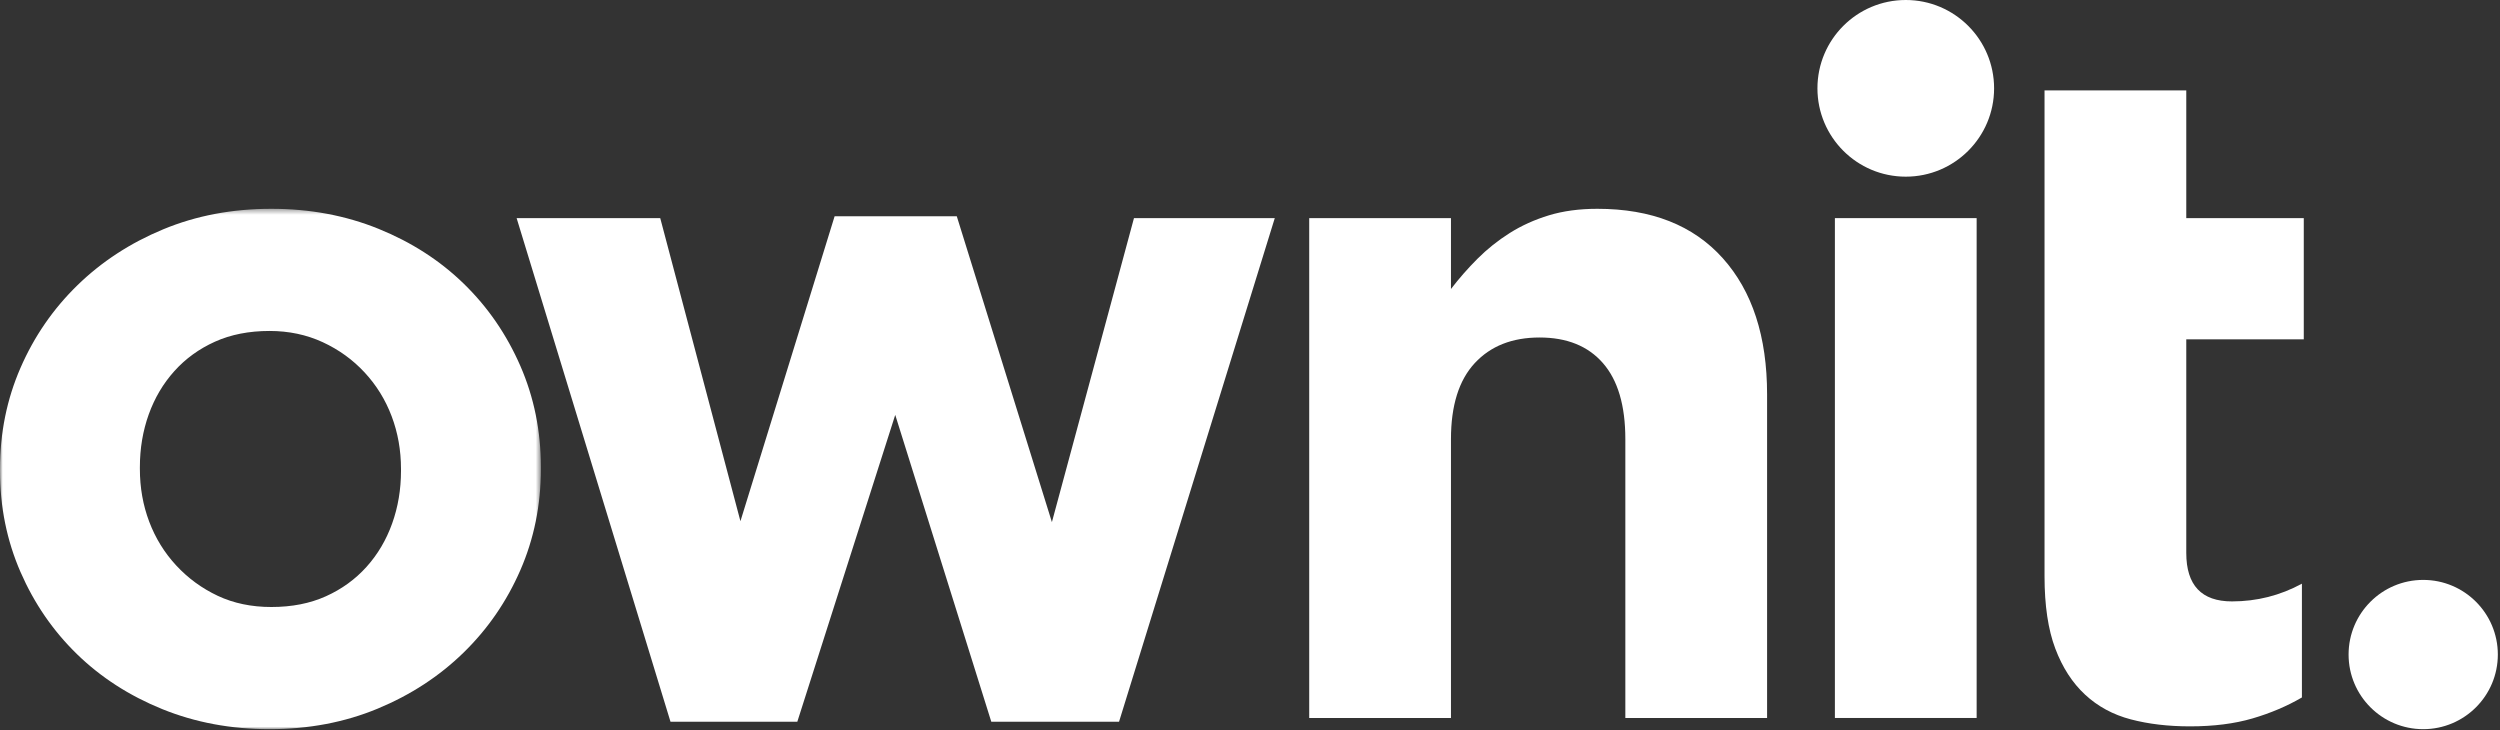
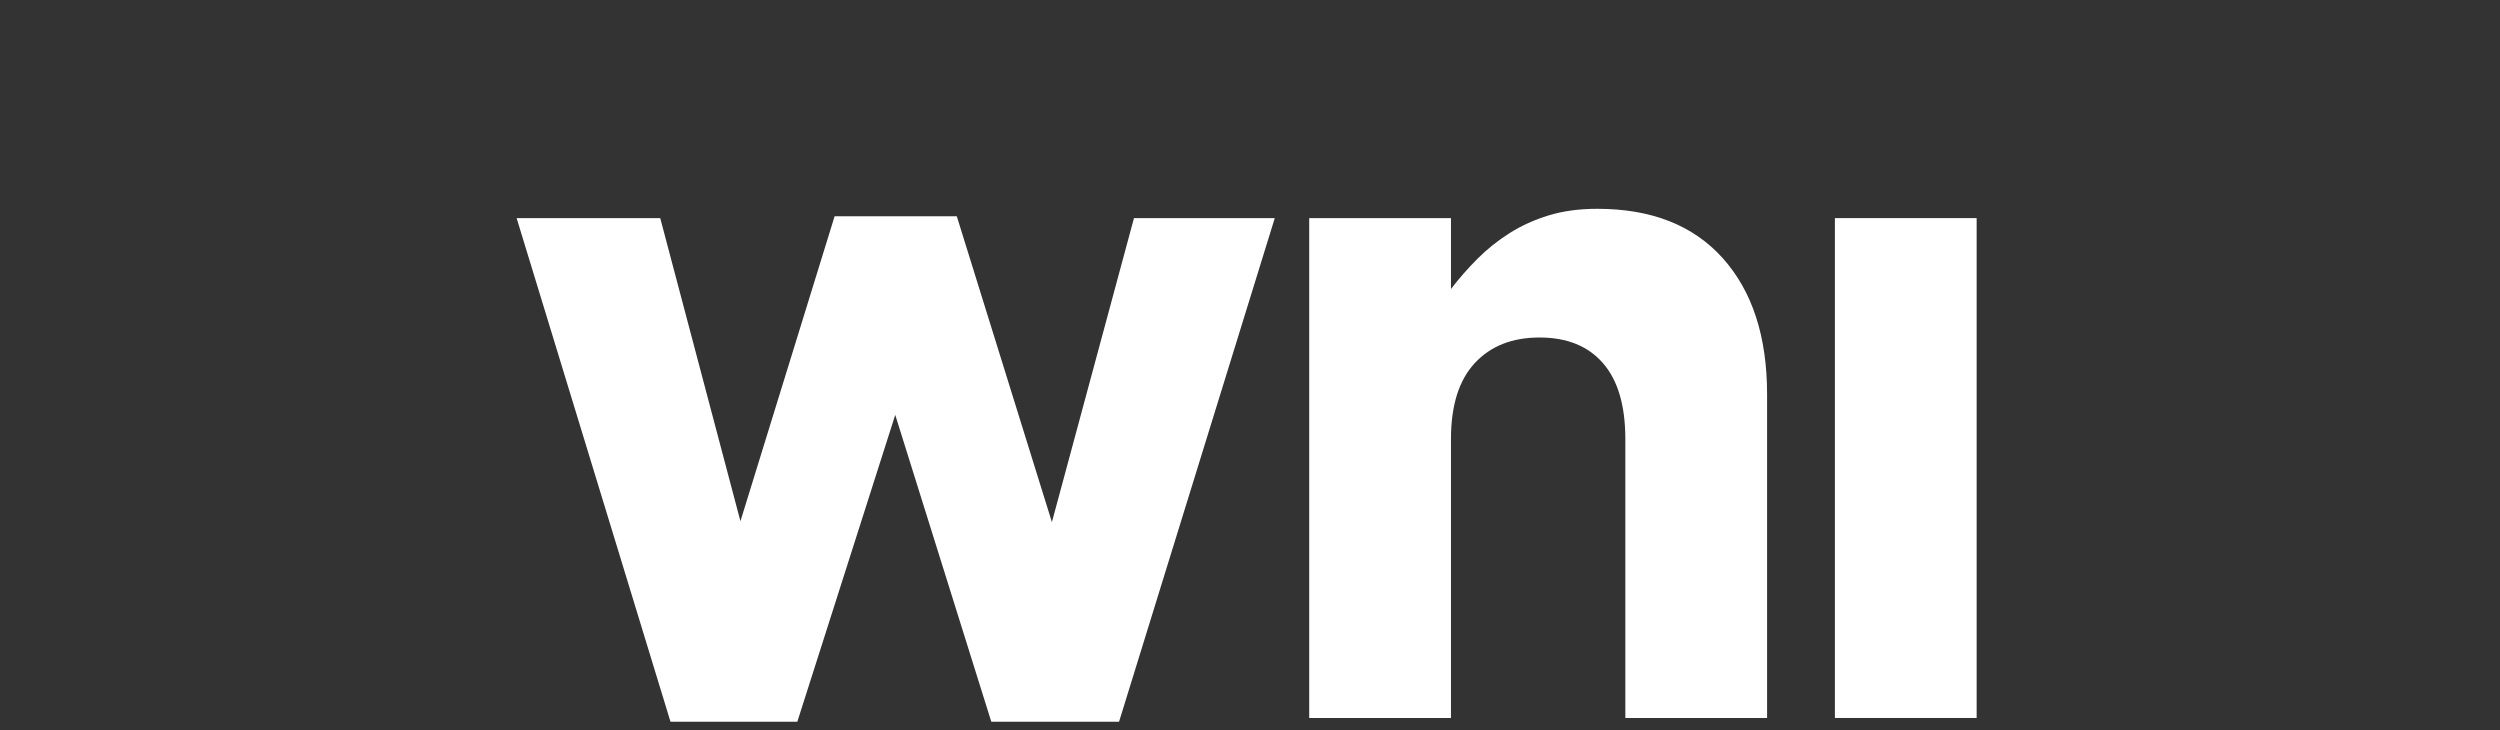
<svg xmlns="http://www.w3.org/2000/svg" xmlns:xlink="http://www.w3.org/1999/xlink" viewBox="0 0 469 137" version="1.1">
  <rect x="0" y="0" width="469" height="137" fill="#333333" stroke="none" />
  <defs>
-     <polygon id="path-white-1" points="0 0.381 101.469 0.381 101.469 98 0 98" />
-   </defs>
+     </defs>
  <g stroke="none" stroke-width="1" fill="#fff" fill-rule="evenodd">
    <g id="OwnitRedLogo_Square_V4-white" transform="translate(-125, -47)">
      <g transform="translate(125, 46)">
        <polygon fill="#FFFFFF" points="344.226 135.692 370.818 135.692 370.818 41.92 344.226 41.92" />
        <g transform="translate(0, 0.791)">
          <path d="M331.506,134.901 L331.506,74.195 C331.506,63.347 328.735,54.834 323.195,48.652 C317.656,42.471 309.813,39.381 299.666,39.381 C296.285,39.381 293.252,39.788 290.569,40.605 C287.888,41.422 285.438,42.529 283.222,43.928 C281.005,45.328 278.994,46.933 277.186,48.741 C275.379,50.547 273.717,52.444 272.201,54.425 L272.201,41.129 L245.608,41.129 L245.608,134.901 L272.201,134.901 L272.201,82.593 C272.201,76.294 273.686,71.541 276.661,68.332 C279.635,65.126 283.69,63.523 288.819,63.523 C293.953,63.523 297.917,65.126 300.715,68.332 C303.515,71.541 304.914,76.294 304.914,82.593 L304.914,134.901 L331.506,134.901 Z" id="Fill-2" fill="#FFFFFF" />
          <polygon id="Fill-4" fill="#FFFFFF" points="239.148 41.129 212.733 41.129 197.337 98.161 179.493 40.78 156.574 40.78 138.905 97.986 123.86 41.129 96.919 41.129 125.784 135.602 149.577 135.602 167.946 78.044 185.966 135.602 209.934 135.602" />
          <g transform="translate(0, 39)">
            <mask id="mask-2" fill="white">
              <use xlink:href="#path-white-1" />
            </mask>
            <path d="M101.469,49.19 L101.469,48.841 C101.469,42.077 100.185,35.749 97.619,29.858 C95.053,23.97 91.525,18.837 87.036,14.463 C82.545,10.089 77.209,6.649 71.028,4.142 C64.846,1.634 58.14,0.381 50.909,0.381 C43.561,0.381 36.796,1.664 30.617,4.229 C24.433,6.794 19.07,10.294 14.52,14.727 C9.972,19.157 6.414,24.318 3.849,30.209 C1.283,36.098 -0,42.424 -0,49.19 L-0,49.54 C-0,56.305 1.283,62.63 3.849,68.522 C6.414,74.412 9.944,79.544 14.433,83.917 C18.925,88.291 24.26,91.73 30.441,94.239 C36.622,96.746 43.327,98 50.56,98 C57.907,98 64.673,96.717 70.853,94.149 C77.035,91.586 82.399,88.086 86.949,83.654 C91.497,79.22 95.053,74.062 97.619,68.171 C100.185,62.282 101.469,55.956 101.469,49.19 L101.469,49.19 Z M75.227,49.54 C75.227,53.04 74.673,56.334 73.564,59.423 C72.456,62.515 70.853,65.227 68.752,67.559 C66.654,69.892 64.116,71.728 61.142,73.07 C58.17,74.412 54.758,75.083 50.909,75.083 C47.177,75.083 43.823,74.381 40.85,72.984 C37.874,71.582 35.281,69.687 33.064,67.296 C30.849,64.906 29.157,62.164 27.992,59.075 C26.824,55.984 26.241,52.688 26.241,49.19 L26.241,48.841 C26.241,45.34 26.795,42.046 27.902,38.956 C29.012,35.864 30.617,33.153 32.716,30.821 C34.814,28.488 37.35,26.651 40.326,25.31 C43.299,23.97 46.71,23.297 50.56,23.297 C54.177,23.297 57.498,23.998 60.531,25.397 C63.563,26.797 66.186,28.693 68.404,31.084 C70.619,33.474 72.312,36.213 73.477,39.305 C74.645,42.396 75.227,45.692 75.227,49.19 L75.227,49.54 Z" id="Fill-6" fill="#FFFFFF" mask="url(#mask-2)" />
          </g>
-           <path d="M357.523,0.209 C366.673,0.209 374.093,7.628 374.093,16.781 C374.093,25.932 366.673,33.351 357.523,33.351 C348.37,33.351 340.951,25.932 340.951,16.781 C340.951,7.628 348.37,0.209 357.523,0.209" id="Fill-9" fill="#FFFFFF" />
-           <path d="M431.839,131.052 L431.839,109.708 C427.759,111.923 423.385,113.033 418.718,113.033 C413.003,113.033 410.145,110 410.145,103.935 L410.145,63.873 L432.188,63.873 L432.188,41.129 L410.145,41.129 L410.145,17.162 L383.554,17.162 L383.554,108.311 C383.554,113.791 384.226,118.31 385.567,121.866 C386.908,125.426 388.774,128.311 391.164,130.527 C393.555,132.743 396.412,134.288 399.737,135.162 C403.06,136.038 406.765,136.475 410.846,136.475 C415.277,136.475 419.185,135.98 422.568,134.988 C425.949,133.997 429.039,132.686 431.839,131.052" id="Fill-11" fill="#FFFFFF" />
-           <path d="M454.595,109 C462.325,109 468.594,115.269 468.594,123.001 C468.594,130.731 462.325,137 454.595,137 C446.862,137 440.594,130.731 440.594,123.001 C440.594,115.269 446.862,109 454.595,109" id="Fill-13" fill="#FFFFFF" />
        </g>
      </g>
    </g>
  </g>
</svg>